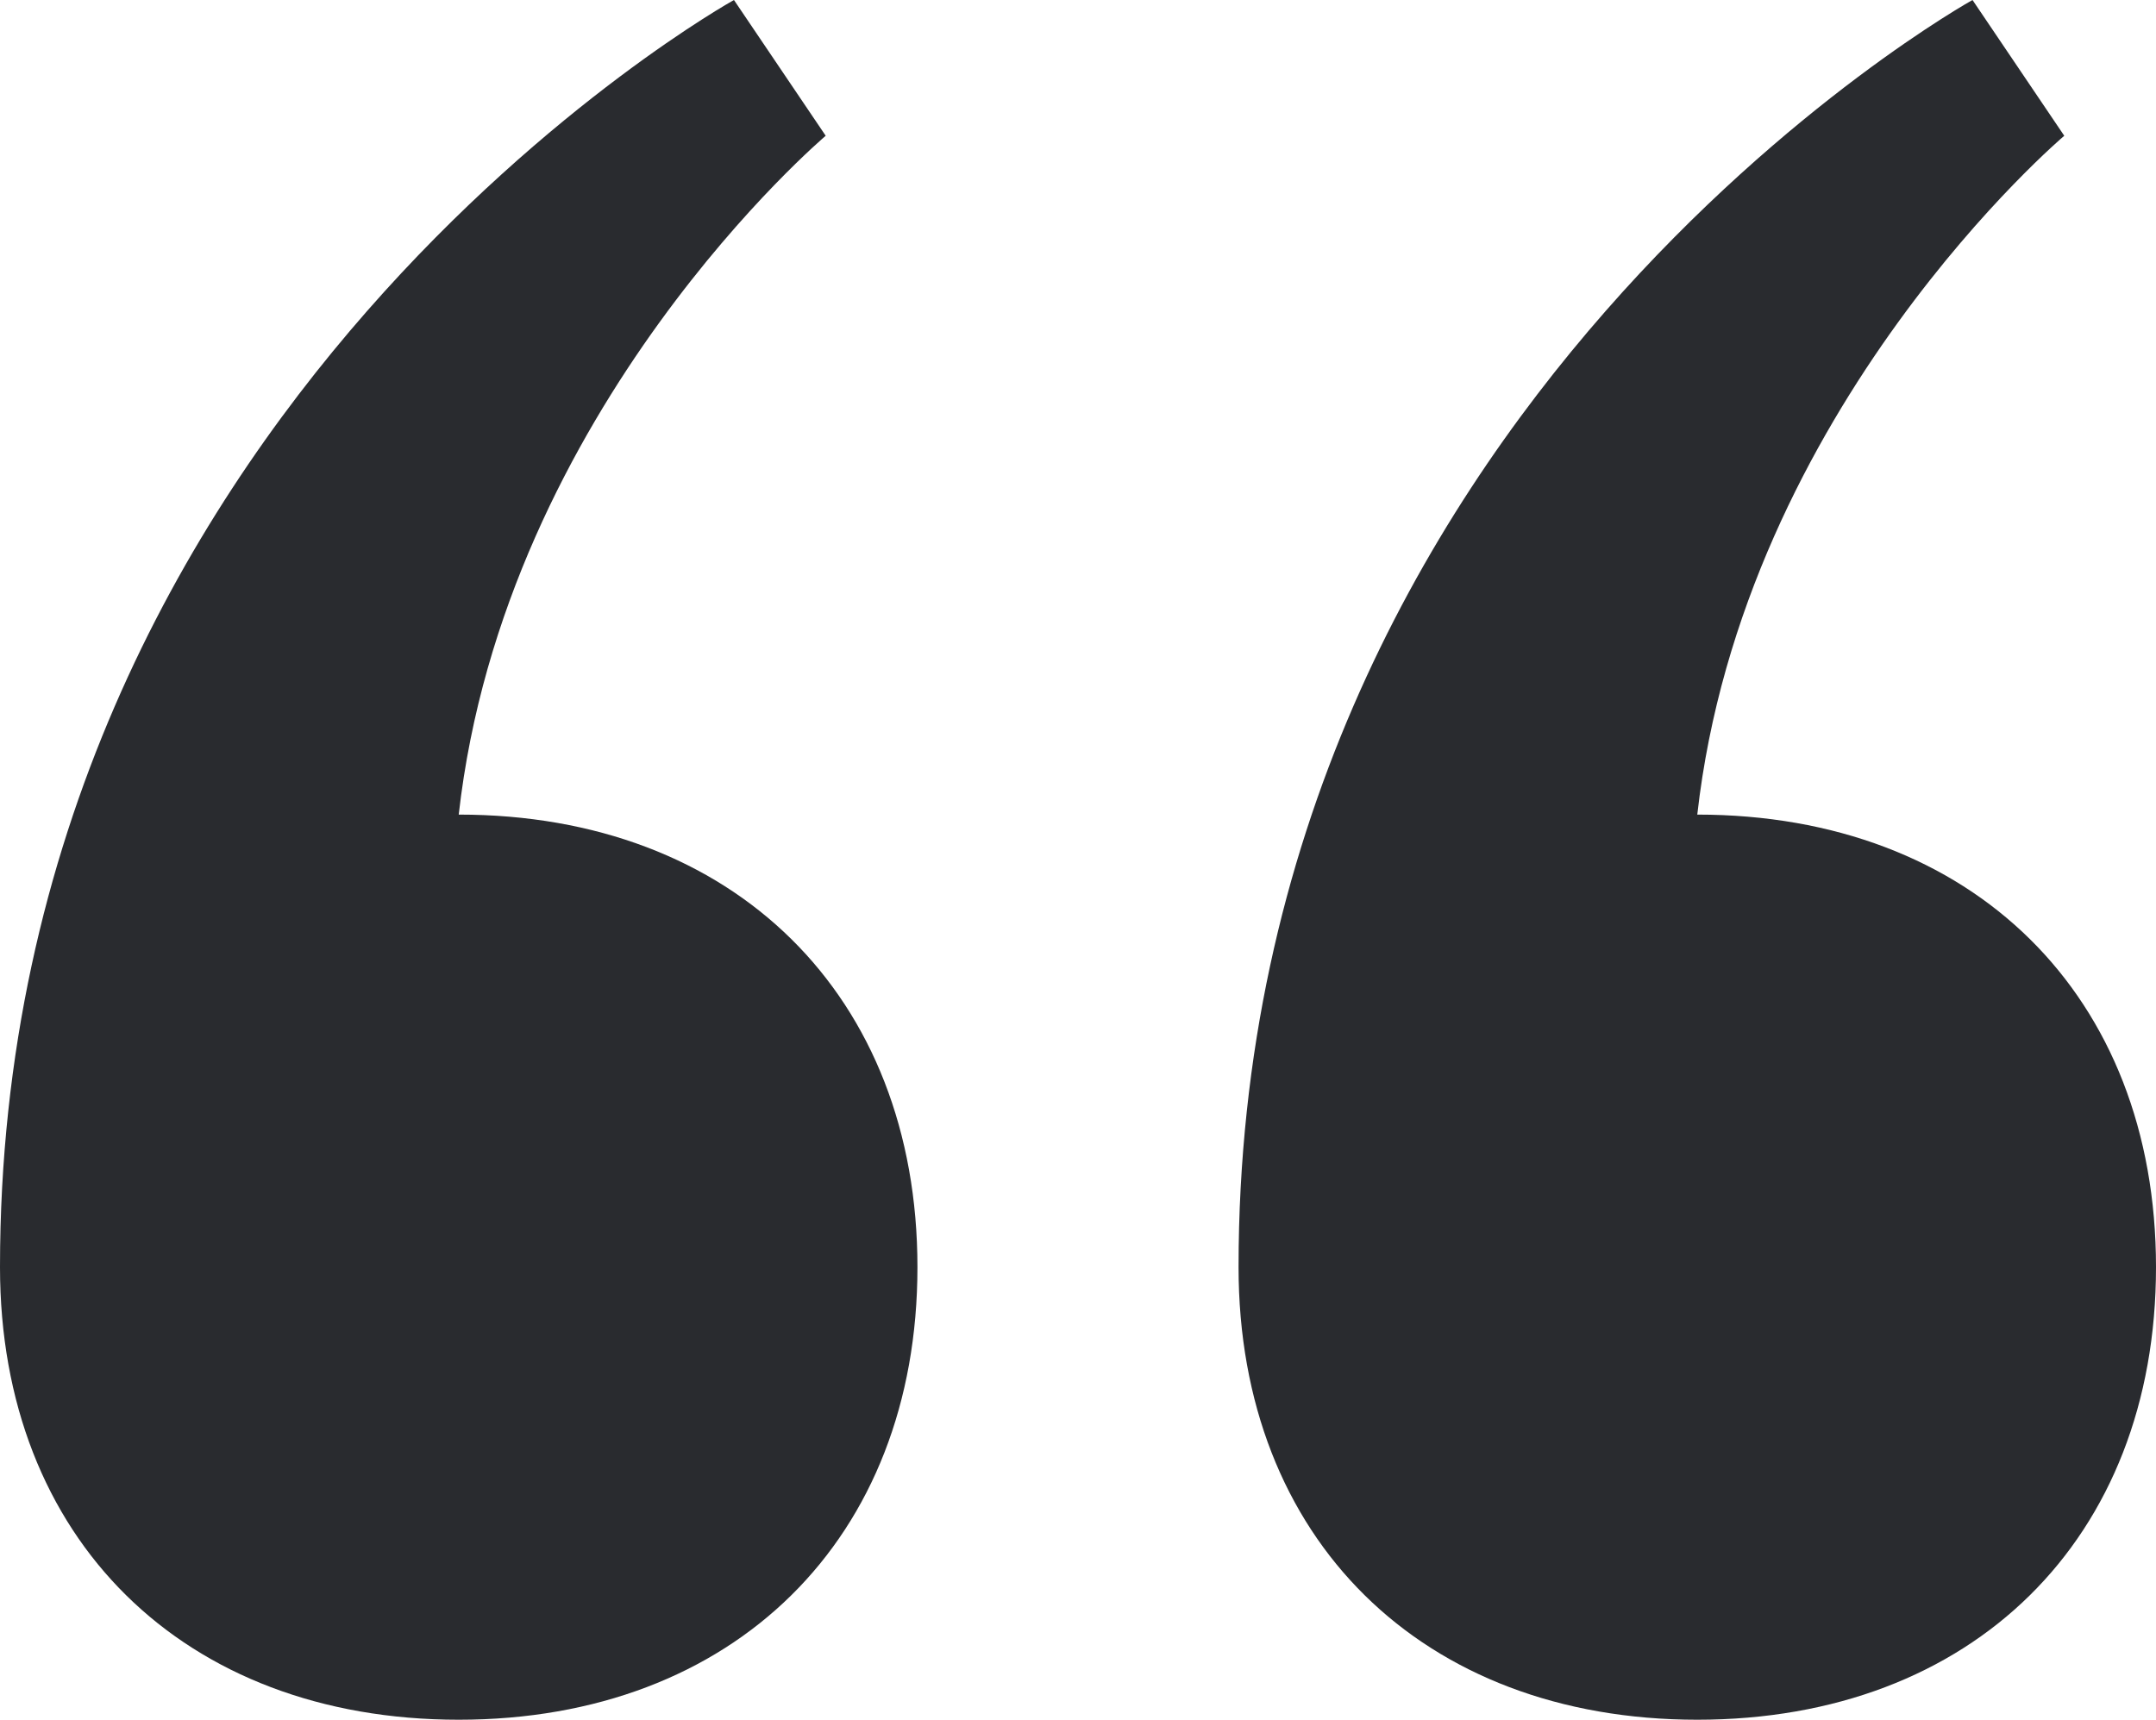
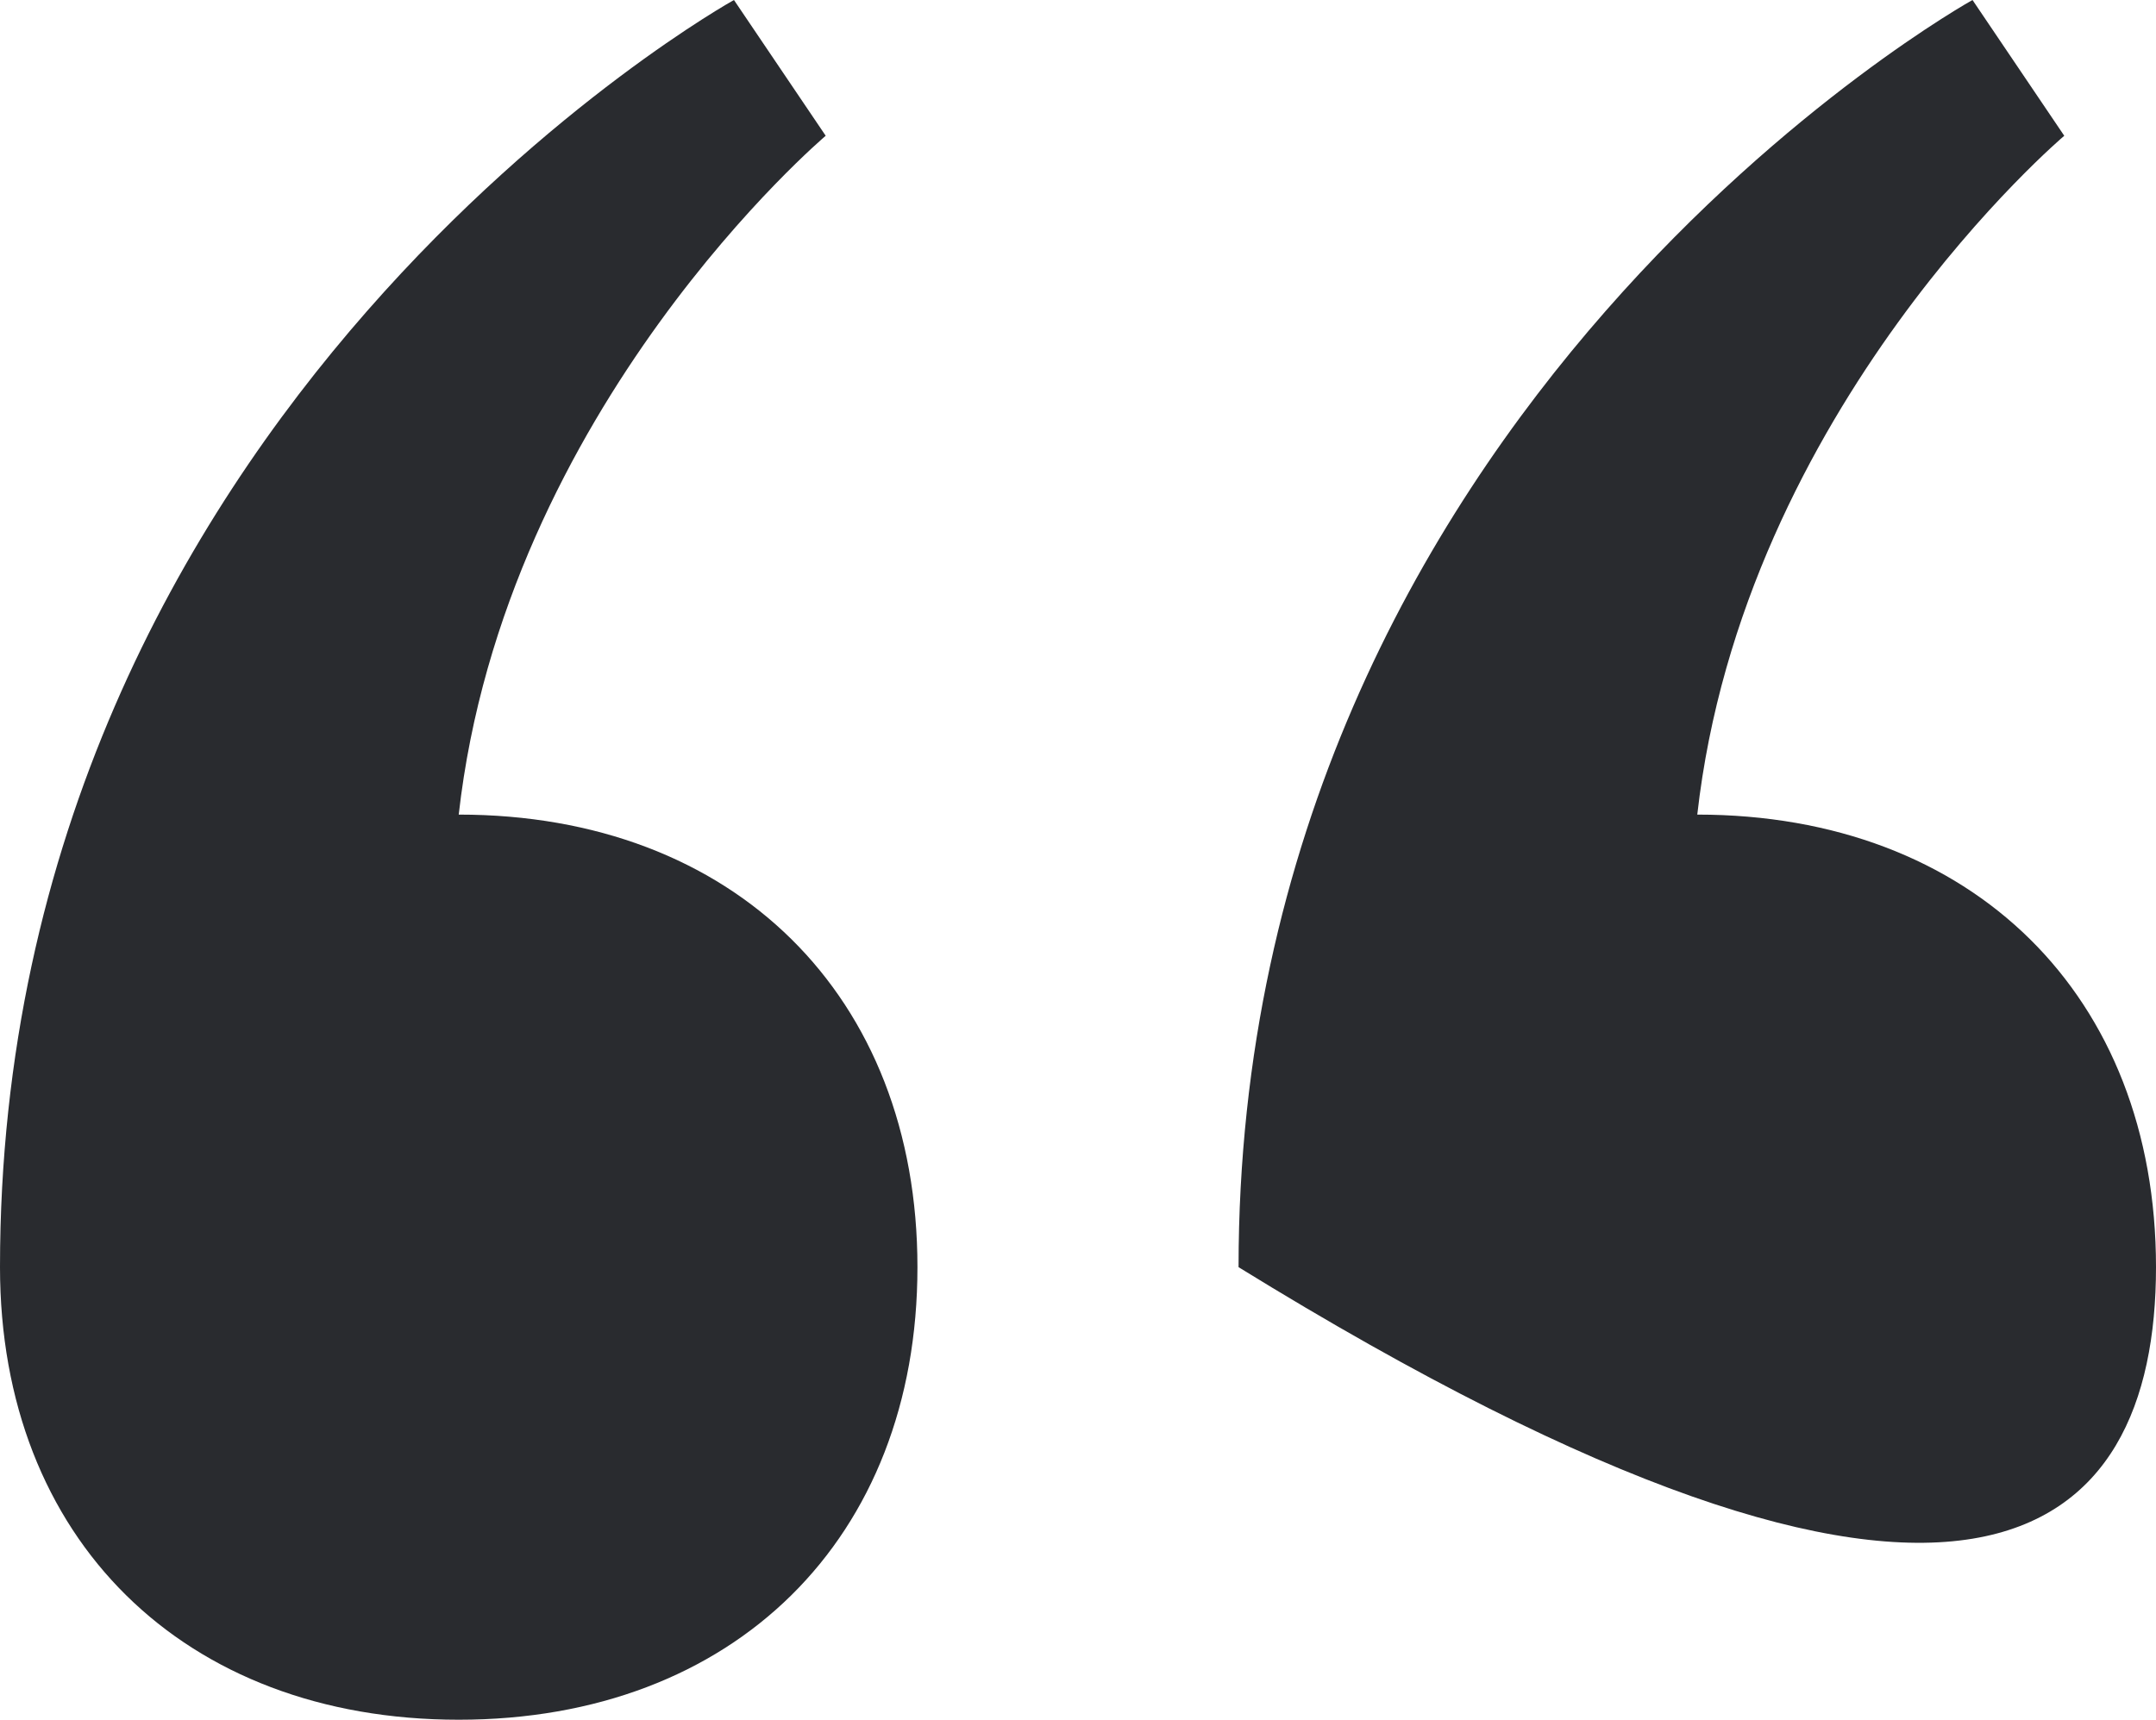
<svg xmlns="http://www.w3.org/2000/svg" width="94" height="75" viewBox="0 0 94 75" fill="none">
-   <path d="M20 35.526C22 17.763 36 5.921 36 5.921L32 0C32 0 0 17.763 0 55.263C0 67.105 8 75 20 75C32 75 40 67.105 40 55.263C40 43.421 32 35.526 20 35.526ZM74 35.526C76 17.763 90 5.921 90 5.921L86 0C86 0 54 17.763 54 55.263C54 67.105 62 75 74 75C86 75 94 67.105 94 55.263C94 43.421 86 35.526 74 35.526Z" fill="#292B2F" />
+   <path d="M20 35.526C22 17.763 36 5.921 36 5.921L32 0C32 0 0 17.763 0 55.263C0 67.105 8 75 20 75C32 75 40 67.105 40 55.263C40 43.421 32 35.526 20 35.526ZM74 35.526C76 17.763 90 5.921 90 5.921L86 0C86 0 54 17.763 54 55.263C86 75 94 67.105 94 55.263C94 43.421 86 35.526 74 35.526Z" fill="#292B2F" />
</svg>